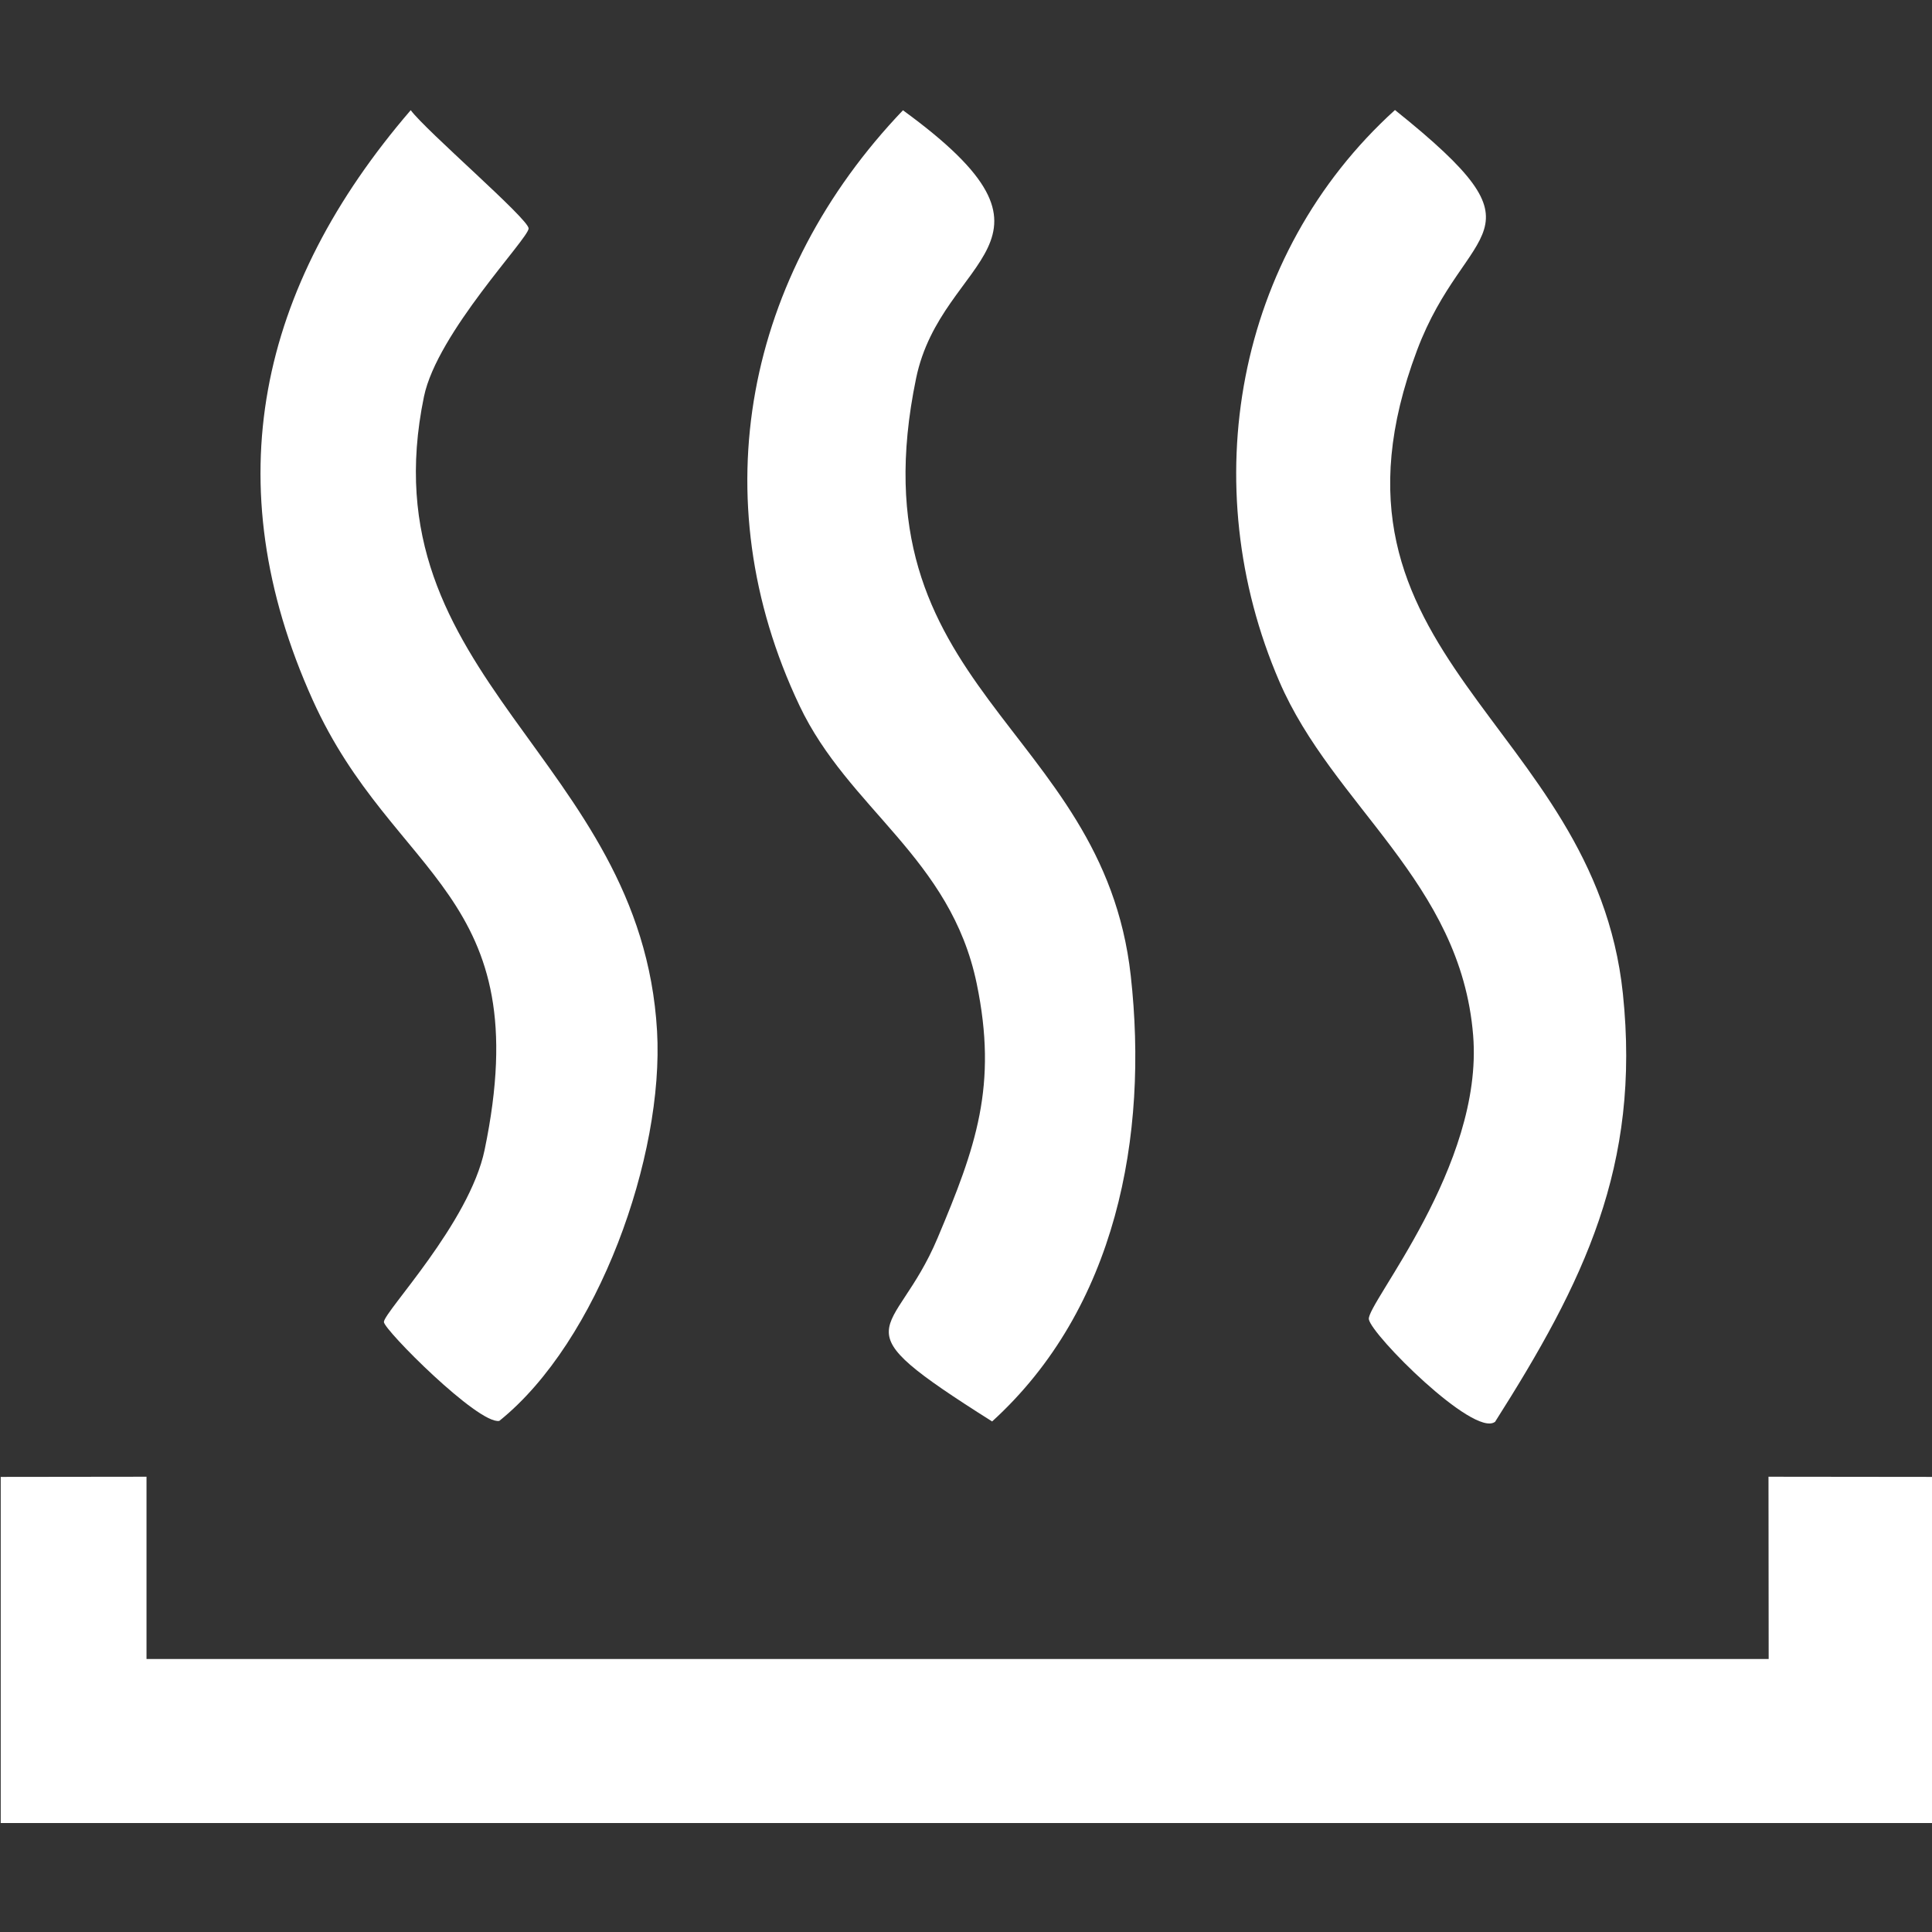
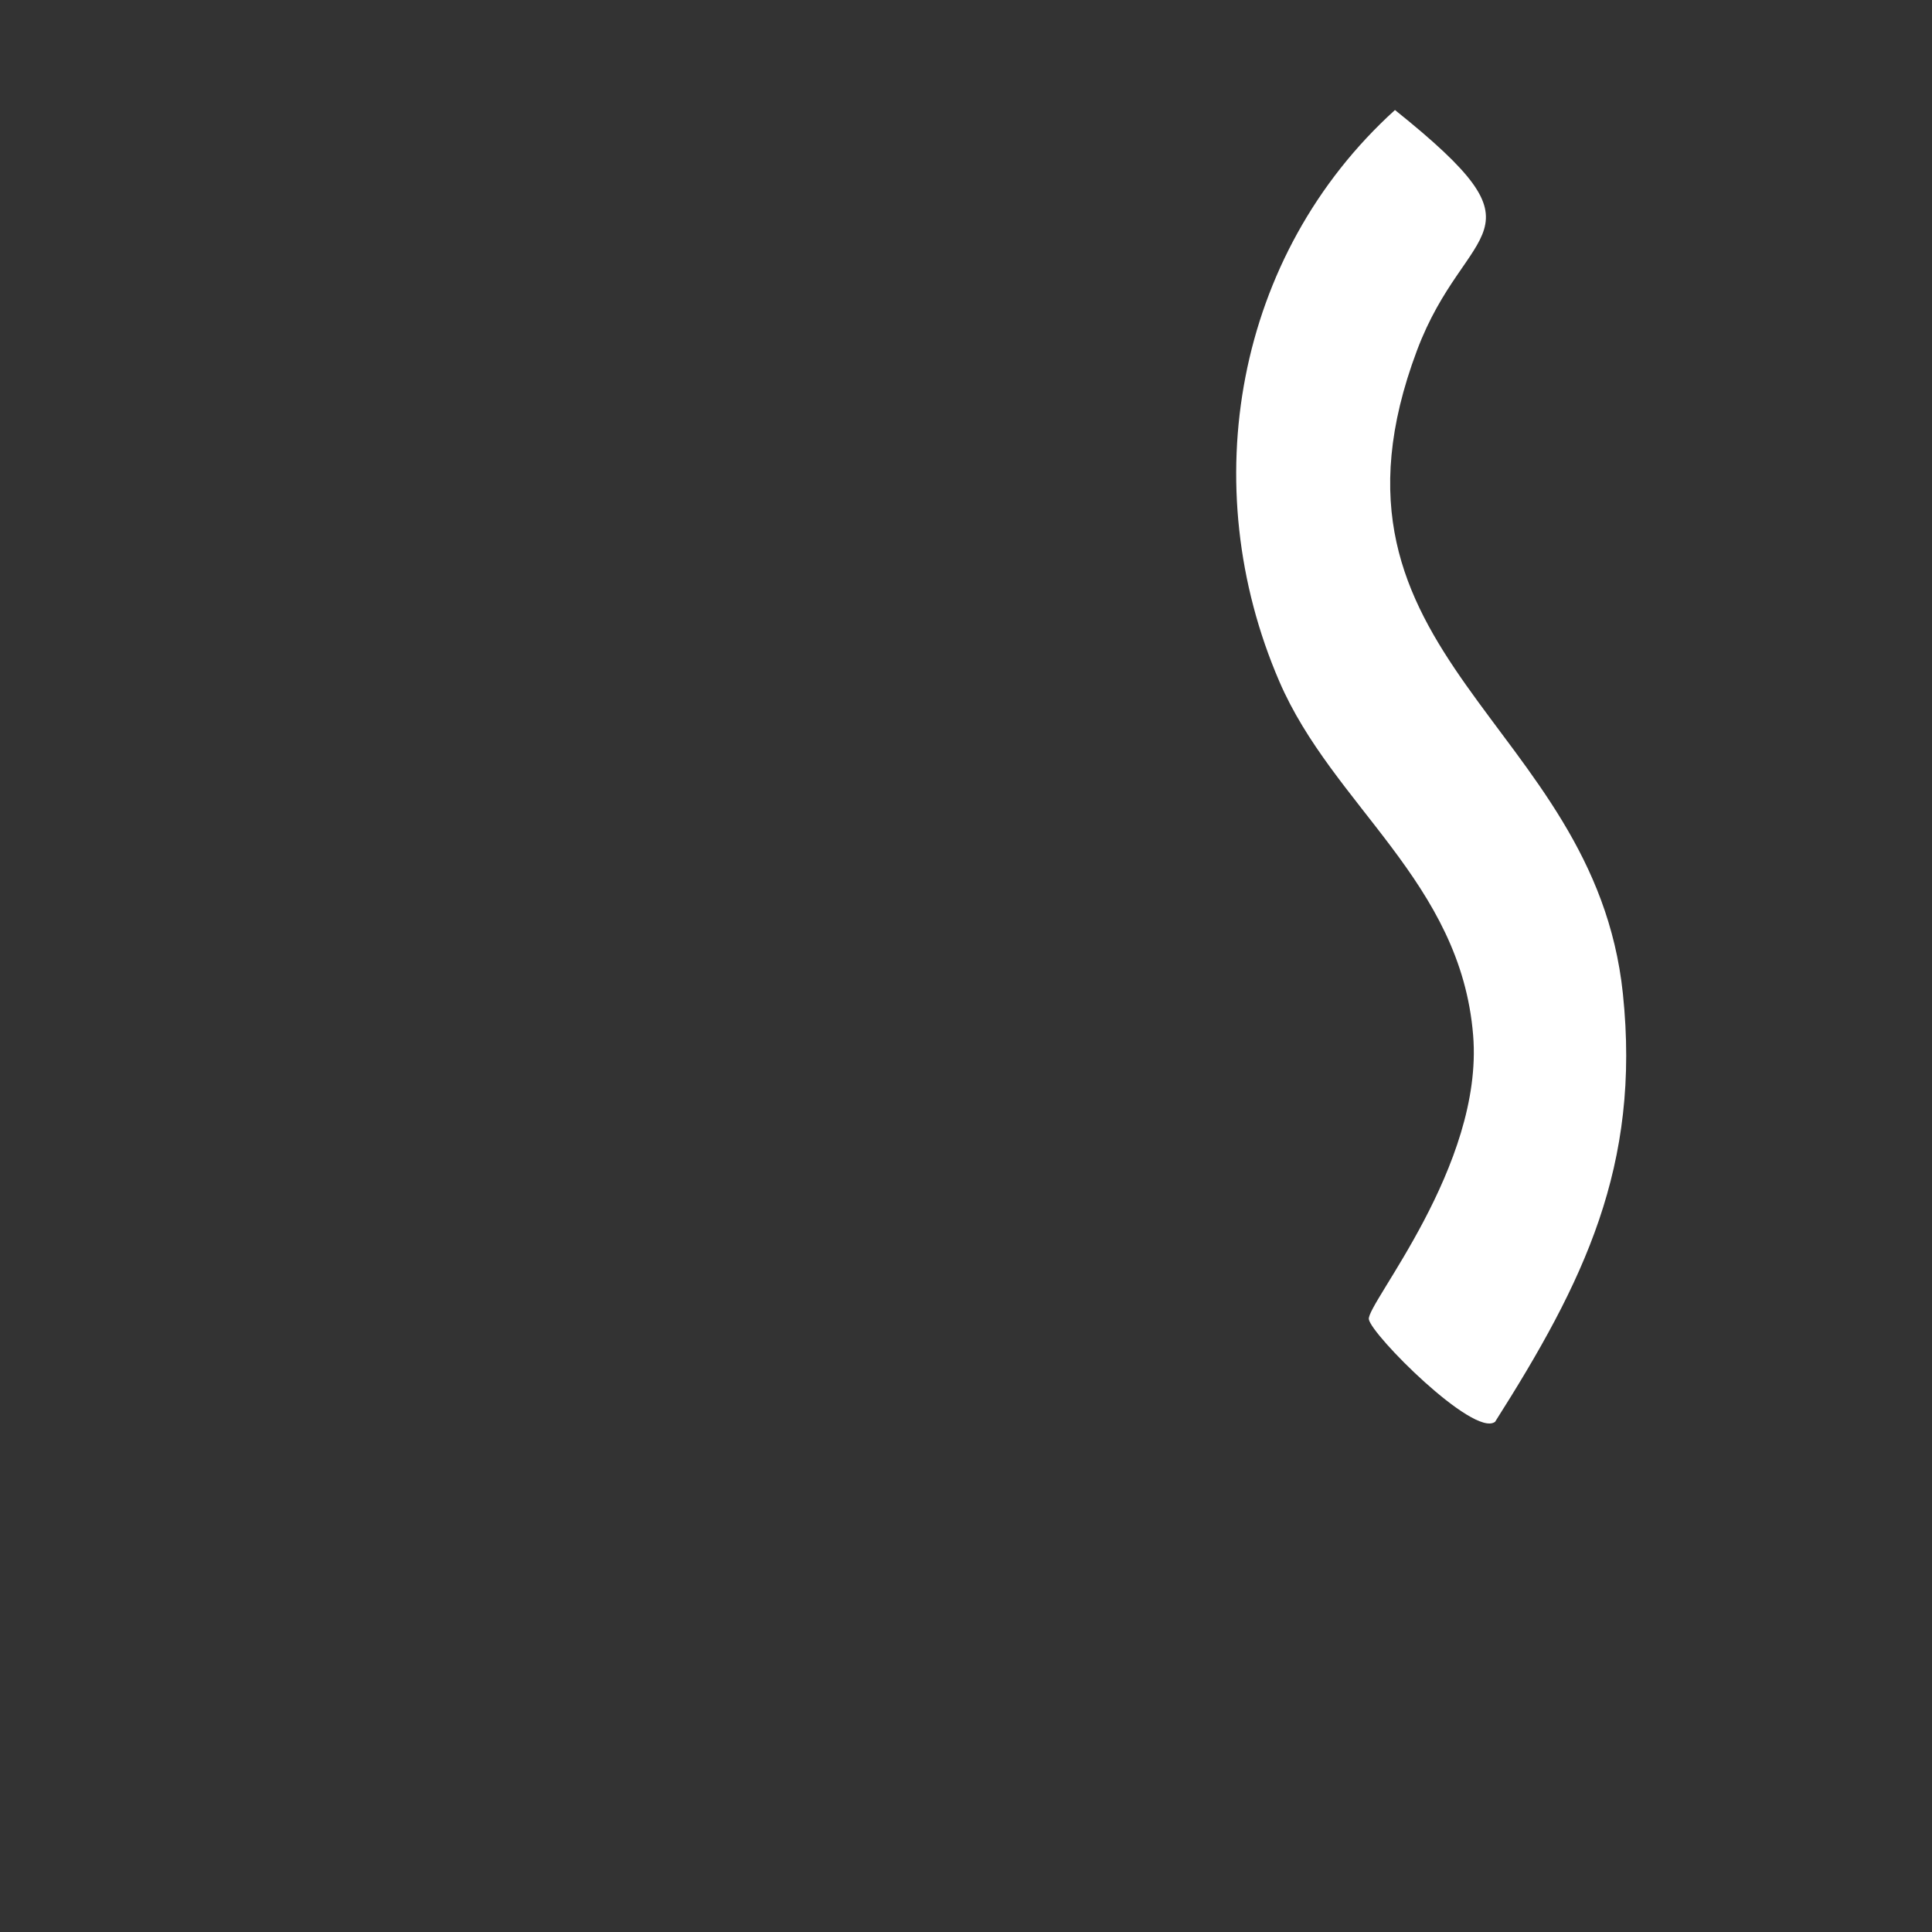
<svg xmlns="http://www.w3.org/2000/svg" id="Layer_1" version="1.1" viewBox="0 0 1080 1080">
  <rect x="0" y="0" width="1080" height="1080" fill="#333333" stroke="none" />
  <defs>
    <style> .st0 { fill: #fff; } </style>
  </defs>
  <g id="pCgYY8">
    <g>
-       <polygon class="st0" points=".4 825.6 81.9 825.5 81.9 927.4 988.7 927.4 988.6 825.5 1080.4 825.6 1080.4 1019.1 .4 1019.1 .4 825.6" />
-       <path class="st0" d="M229.6,61.6c8.8,11.8,65.9,60.8,65.9,66.1,0,5.6-51.1,58.3-58.5,94-32.6,157.8,121.5,201.6,130.3,354.7,4,69.7-32.9,173.5-88.2,217.9-11.8,2-64.5-51-64.5-55.3,0-5.6,47.8-55.3,56.3-96.2,30-144.1-50.8-151.1-96.1-251.5-54.8-121.5-30.1-231,54.7-329.6Z" />
      <path class="st0" d="M835.6,794.9c-12,8.4-68.9-48.6-70.4-57.4-1.5-8.5,64.2-85.7,58.3-158.7-6.9-86-78.4-128.2-108.4-198-47.1-109.2-24.8-238.2,64.7-319.3,89.1,71.4,39.6,61.7,12.3,134.4-64.5,171.7,99.1,207,115.1,359.5,10.1,96.5-21.9,161.4-71.5,239.5h0Z" />
-       <path class="st0" d="M504.7,61.6c102.4,74.5,21.7,80.6,7.4,149.9-36.1,174.5,104.4,193.6,120,333.9,10,89.7-8.1,186.1-77.5,249.2-88.9-56.2-54.9-44.6-30.5-102.5,21.5-51,33.7-85.2,21.9-142.2-14.6-70.6-71.7-97.6-99.1-155.5-55.2-116.3-29.8-241,57.9-332.8h0Z" />
    </g>
  </g>
</svg>